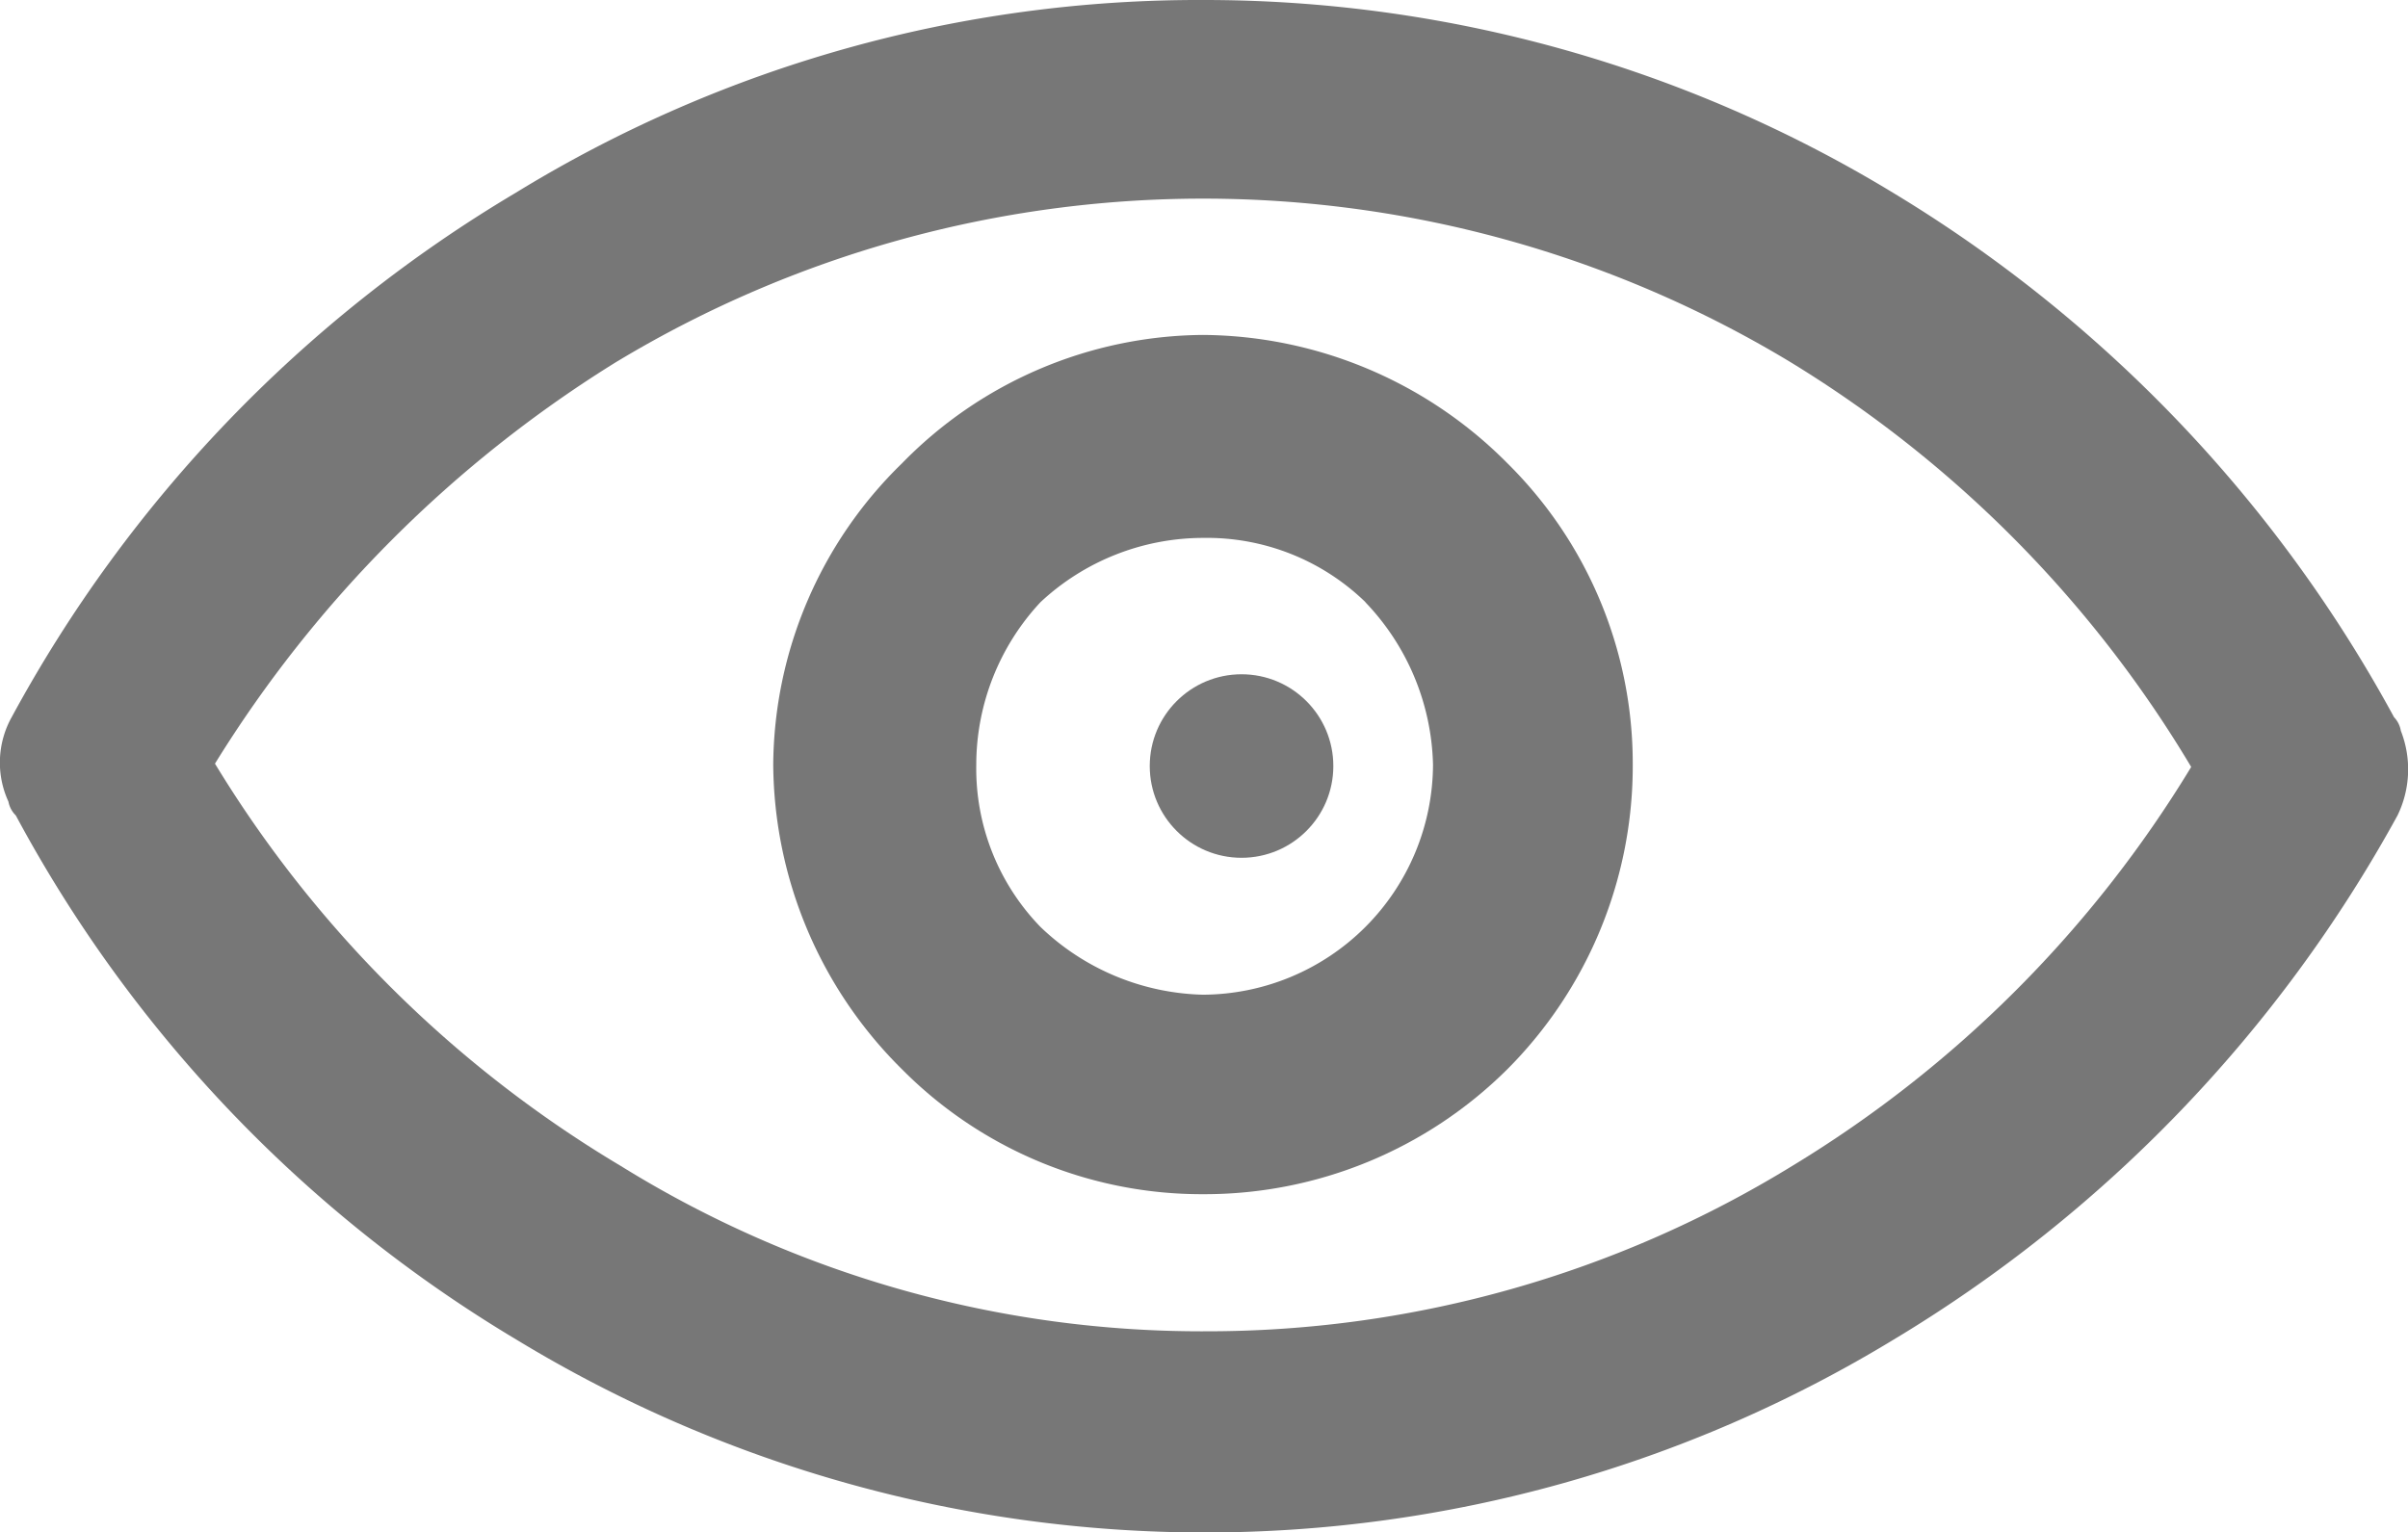
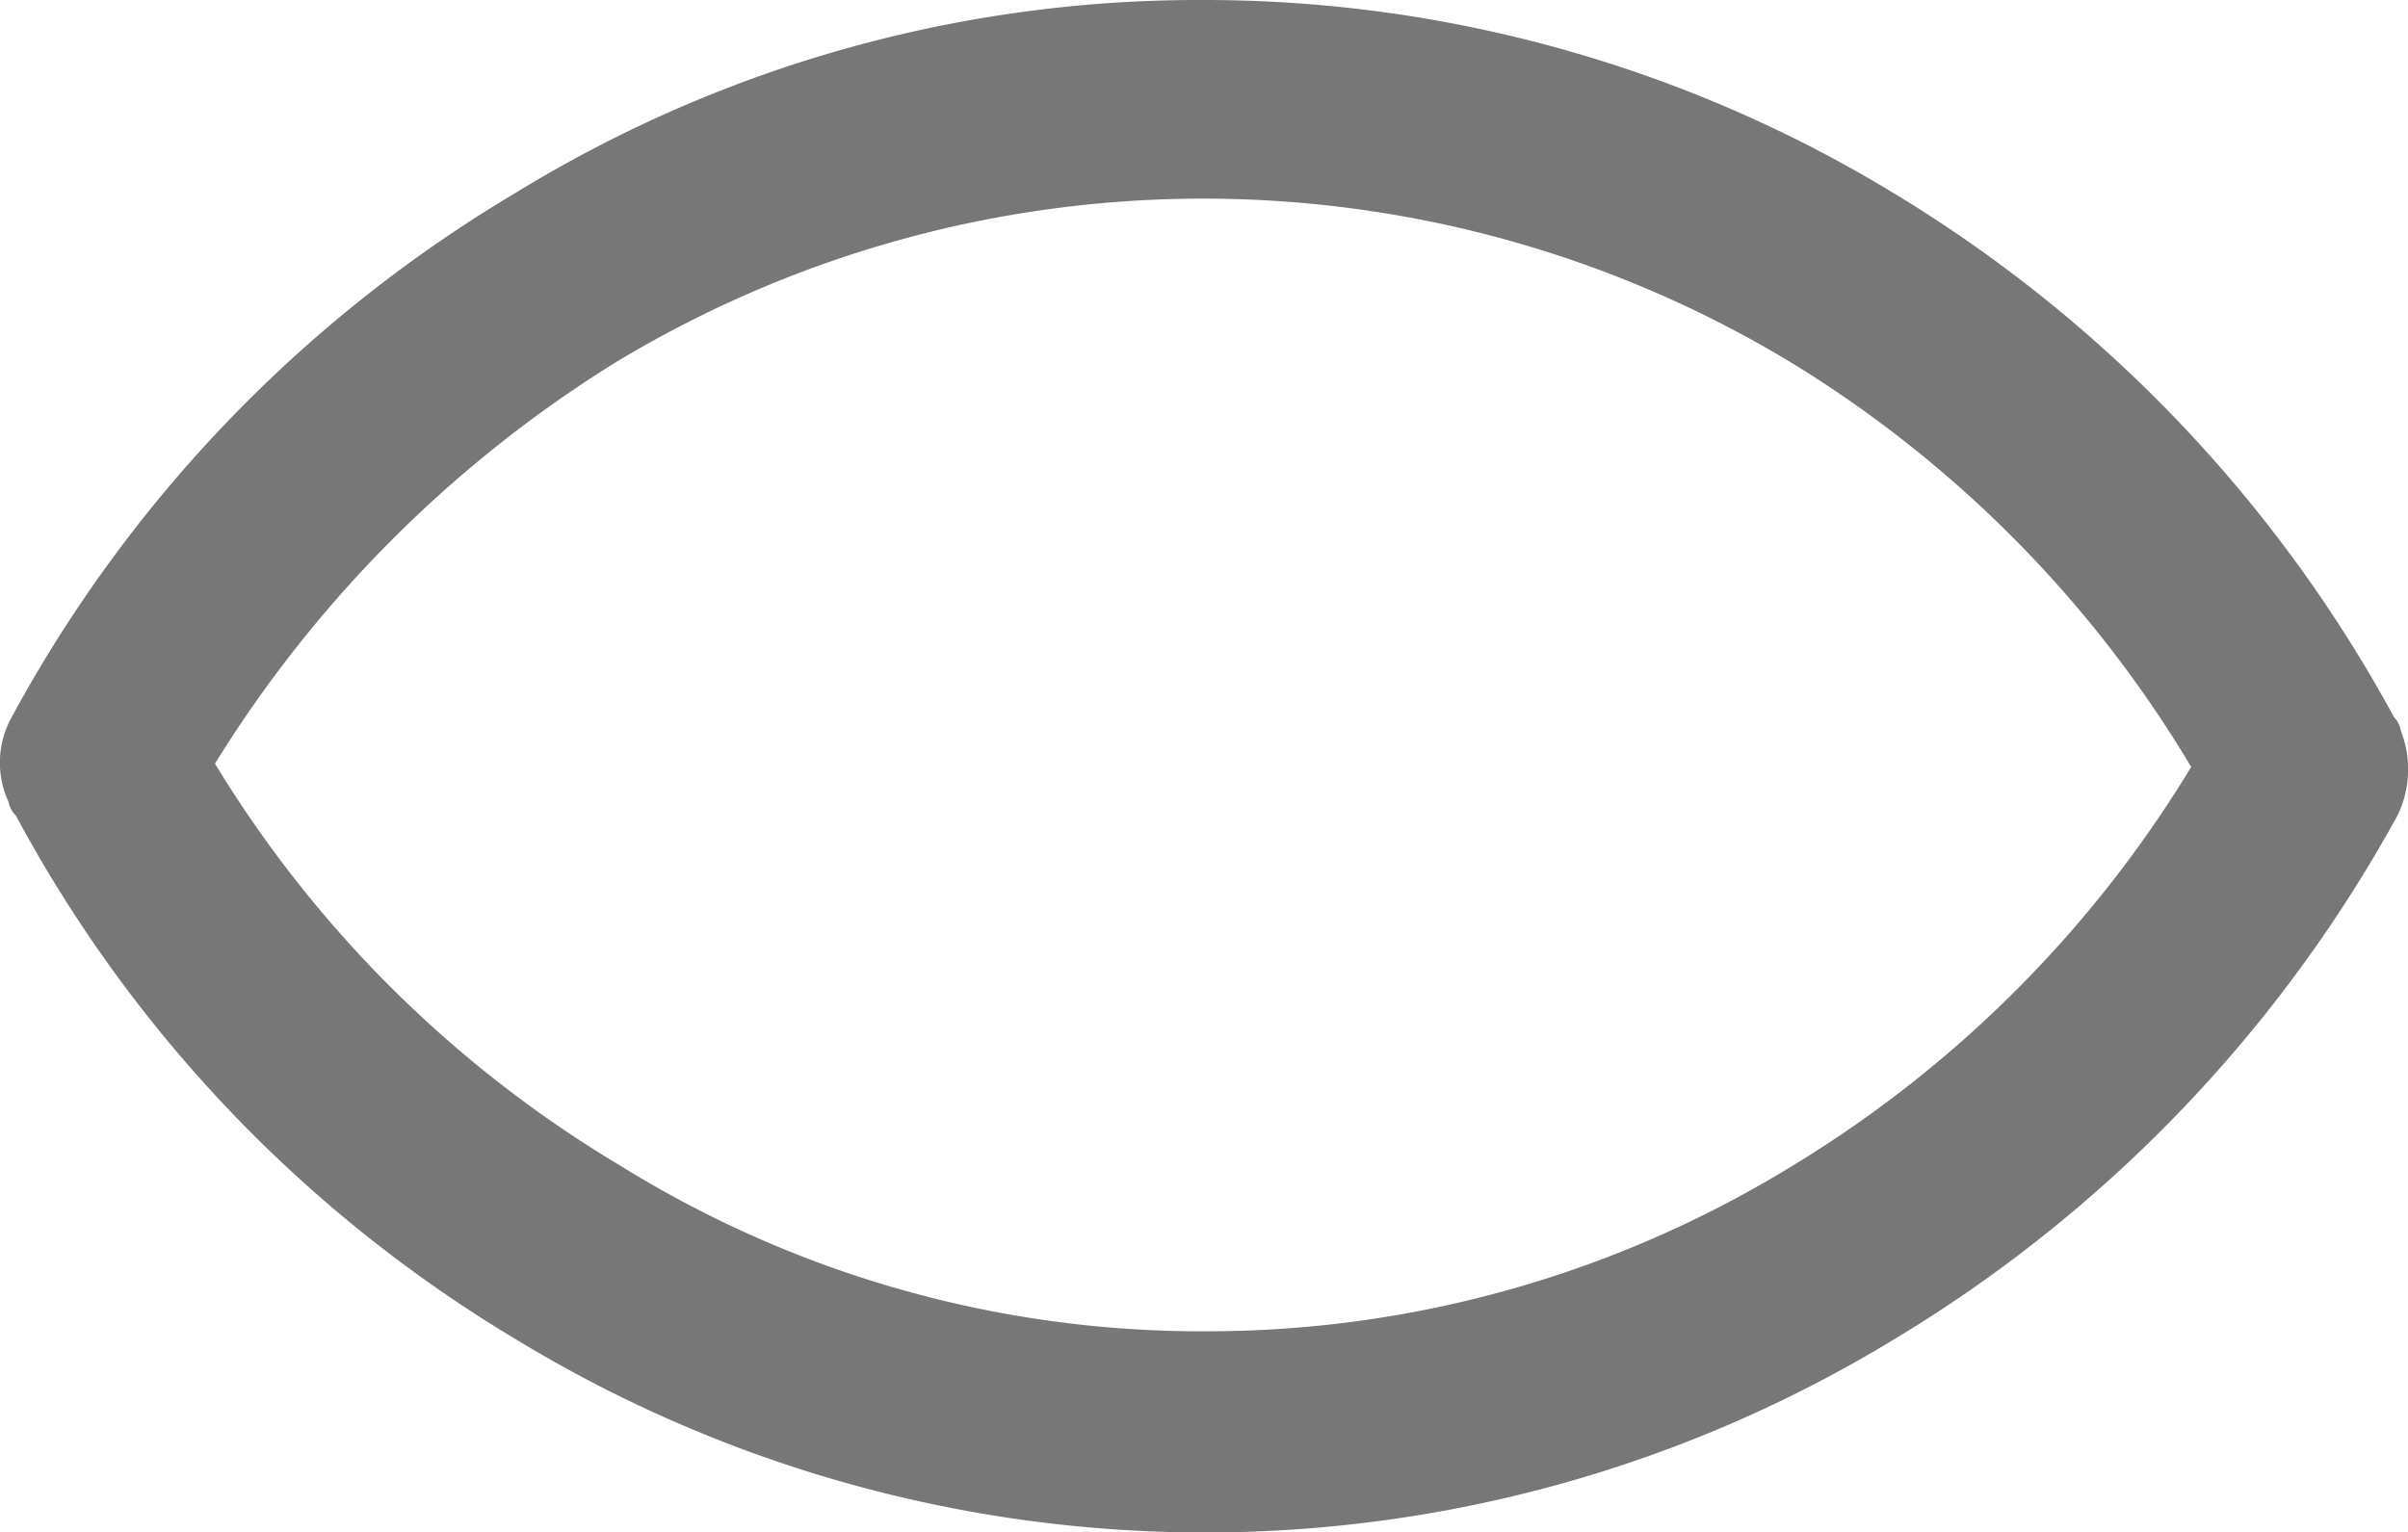
<svg xmlns="http://www.w3.org/2000/svg" id="eye" width="13.117" height="8.349" viewBox="0 0 13.117 8.349">
  <g id="Group_16937" data-name="Group 16937">
    <path id="Path_21654" data-name="Path 21654" d="M67.5,201.368a.509.509,0,0,1,.018-.461,7.449,7.449,0,0,1,2.746-2.857A7.114,7.114,0,0,1,74.007,197a7.226,7.226,0,0,1,3.76,1.051,7.54,7.54,0,0,1,2.728,2.857.14.14,0,0,1,.037.074.574.574,0,0,1-.018.461,7.585,7.585,0,0,1-2.746,2.857,7.22,7.22,0,0,1-7.5,0,7.405,7.405,0,0,1-2.728-2.857A.14.14,0,0,1,67.5,201.368Zm3.318-2.4a6.739,6.739,0,0,0-2.193,2.193,6.453,6.453,0,0,0,2.212,2.193,6,6,0,0,0,3.189.9,6.09,6.09,0,0,0,3.189-.9,6.459,6.459,0,0,0,2.175-2.175,6.46,6.46,0,0,0-2.193-2.212,6.188,6.188,0,0,0-6.377,0Z" transform="translate(-67.454 -197)" fill="#777" />
-     <path id="Path_21655" data-name="Path 21655" d="M298.341,296a2.357,2.357,0,0,1,1.659.7,2.3,2.3,0,0,1,.682,1.64A2.34,2.34,0,0,1,300,300h0a2.34,2.34,0,0,1-1.659.682A2.3,2.3,0,0,1,296.7,300a2.357,2.357,0,0,1-.7-1.659,2.313,2.313,0,0,1,.7-1.64h0A2.313,2.313,0,0,1,298.341,296Zm.885,1.456a1.239,1.239,0,0,0-.885-.35,1.3,1.3,0,0,0-.885.35h0a1.3,1.3,0,0,0-.35.885,1.239,1.239,0,0,0,.35.885,1.323,1.323,0,0,0,.885.369,1.259,1.259,0,0,0,1.253-1.253A1.323,1.323,0,0,0,299.225,297.456Z" transform="translate(-291.788 -294.175)" fill="#777" />
-     <circle id="Ellipse_1721" data-name="Ellipse 1721" cx="0.5" cy="0.5" r="0.5" transform="translate(6.263 3.674)" fill="#777" />
  </g>
</svg>